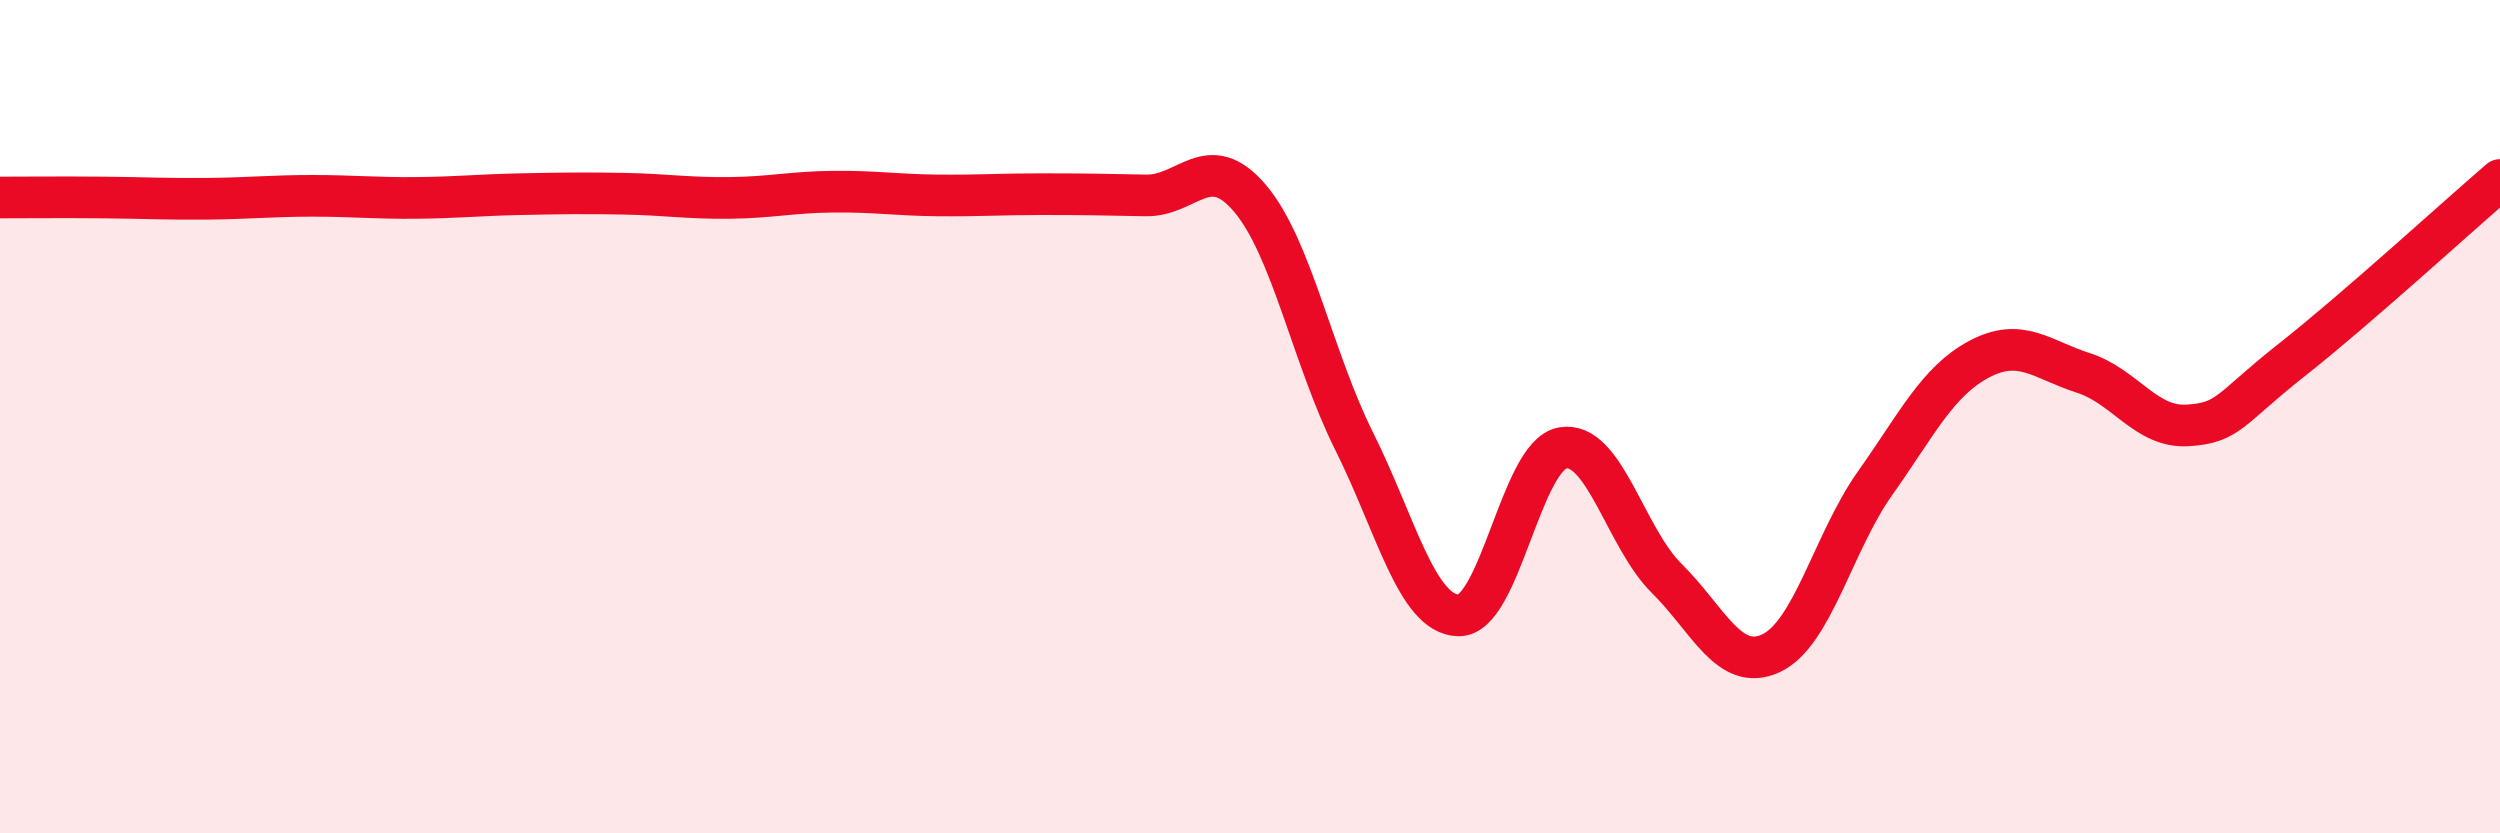
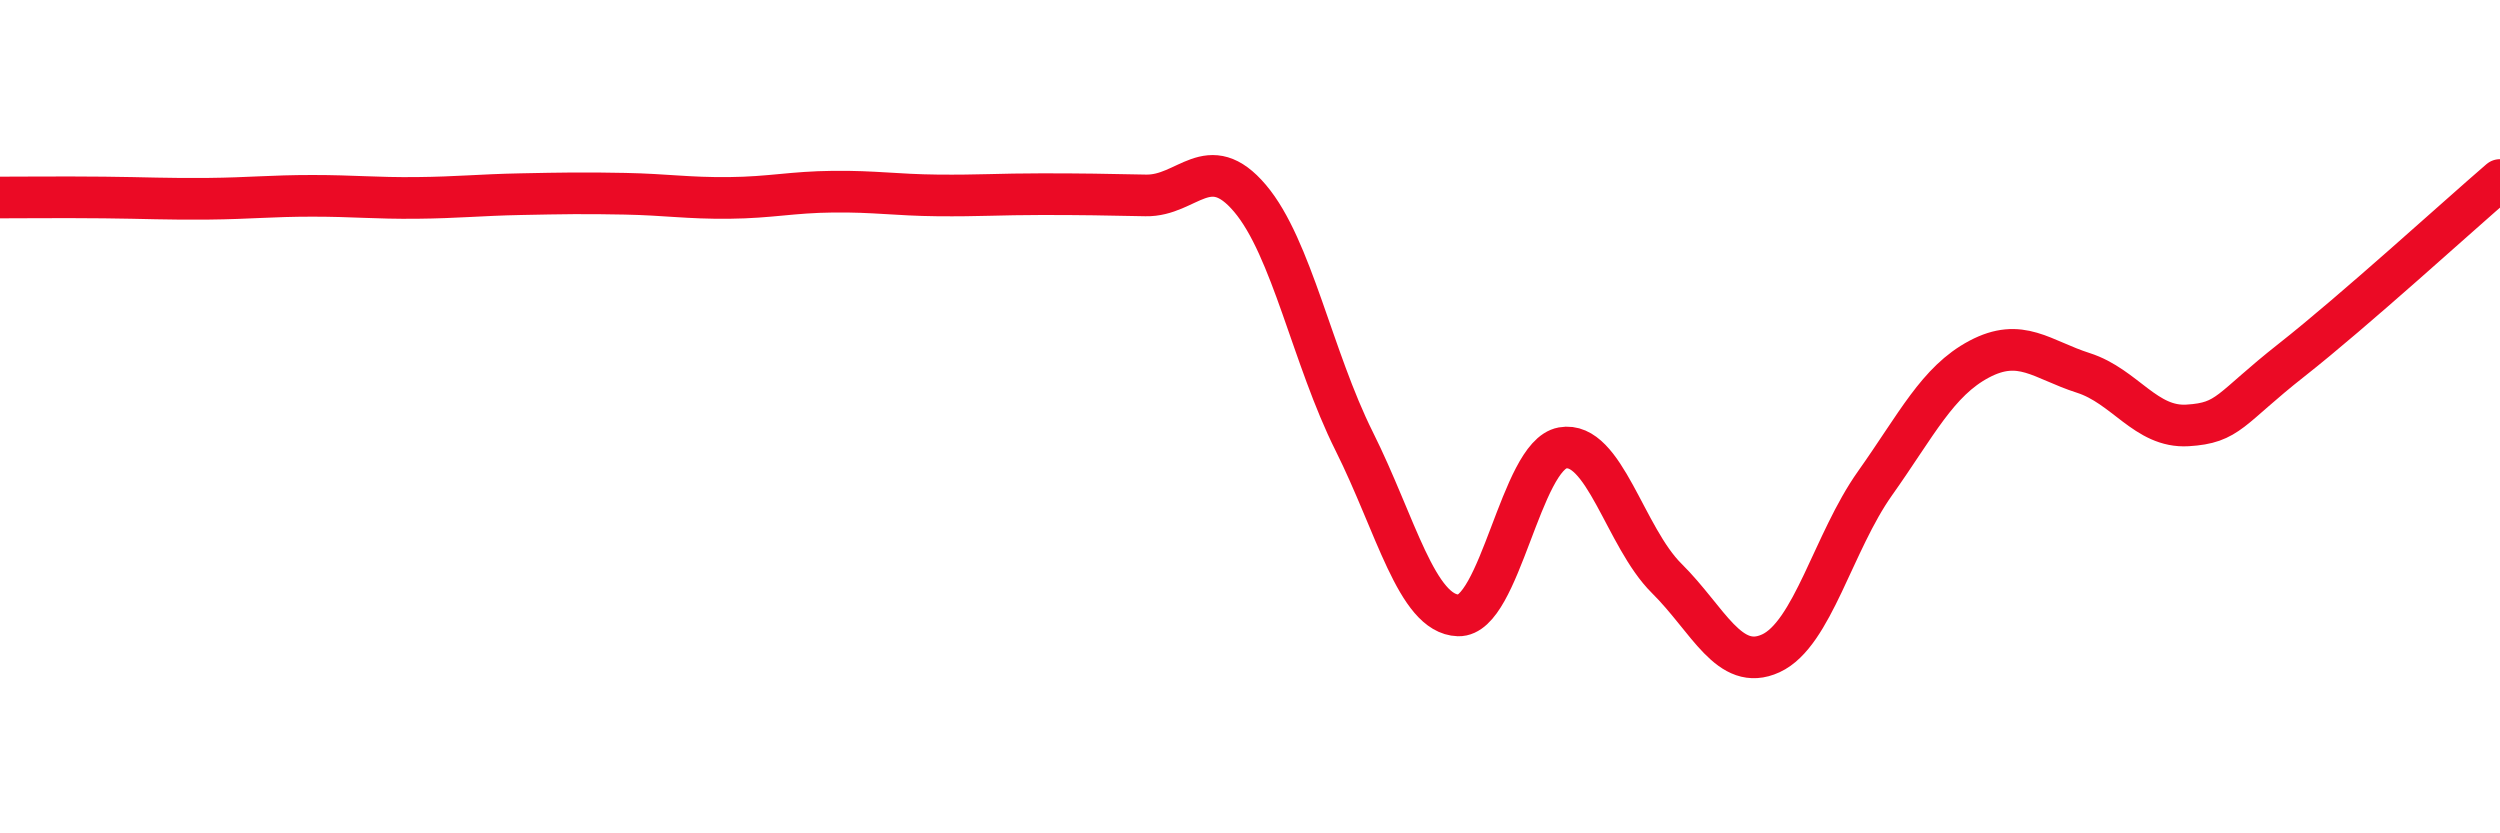
<svg xmlns="http://www.w3.org/2000/svg" width="60" height="20" viewBox="0 0 60 20">
-   <path d="M 0,4.74 C 0.5,4.74 1.5,4.73 2.5,4.74 C 3.5,4.75 4,4.78 5,4.77 C 6,4.76 6.5,4.7 7.5,4.7 C 8.5,4.7 9,4.76 10,4.75 C 11,4.74 11.5,4.68 12.5,4.66 C 13.5,4.64 14,4.63 15,4.65 C 16,4.67 16.5,4.76 17.5,4.75 C 18.5,4.74 19,4.61 20,4.6 C 21,4.59 21.5,4.68 22.5,4.69 C 23.5,4.7 24,4.66 25,4.66 C 26,4.66 26.5,4.67 27.5,4.69 C 28.5,4.71 29,3.58 30,4.76 C 31,5.94 31.5,8.59 32.5,10.59 C 33.5,12.59 34,14.74 35,14.77 C 36,14.8 36.5,10.93 37.5,10.75 C 38.5,10.57 39,12.89 40,13.88 C 41,14.87 41.5,16.14 42.5,15.68 C 43.5,15.22 44,13.01 45,11.6 C 46,10.19 46.5,9.15 47.5,8.62 C 48.5,8.09 49,8.63 50,8.95 C 51,9.27 51.5,10.27 52.5,10.21 C 53.5,10.15 53.5,9.82 55,8.64 C 56.5,7.46 59,5.18 60,4.32L60 20L0 20Z" fill="#EB0A25" opacity="0.1" stroke-linecap="round" stroke-linejoin="round" />
  <path d="M 0,4.74 C 0.5,4.74 1.5,4.73 2.5,4.74 C 3.5,4.75 4,4.78 5,4.77 C 6,4.76 6.5,4.7 7.5,4.7 C 8.5,4.7 9,4.76 10,4.75 C 11,4.74 11.5,4.68 12.5,4.66 C 13.5,4.64 14,4.63 15,4.65 C 16,4.67 16.5,4.76 17.5,4.75 C 18.5,4.74 19,4.61 20,4.6 C 21,4.59 21.5,4.68 22.5,4.69 C 23.5,4.7 24,4.66 25,4.66 C 26,4.66 26.5,4.67 27.5,4.69 C 28.5,4.71 29,3.58 30,4.76 C 31,5.94 31.5,8.59 32.5,10.59 C 33.5,12.59 34,14.74 35,14.77 C 36,14.8 36.5,10.93 37.5,10.75 C 38.5,10.57 39,12.89 40,13.88 C 41,14.87 41.5,16.14 42.5,15.68 C 43.5,15.22 44,13.01 45,11.6 C 46,10.19 46.5,9.15 47.5,8.62 C 48.5,8.09 49,8.63 50,8.95 C 51,9.27 51.5,10.27 52.5,10.21 C 53.5,10.15 53.5,9.82 55,8.64 C 56.5,7.46 59,5.18 60,4.32" stroke="#EB0A25" stroke-width="1" fill="none" stroke-linecap="round" stroke-linejoin="round" />
</svg>